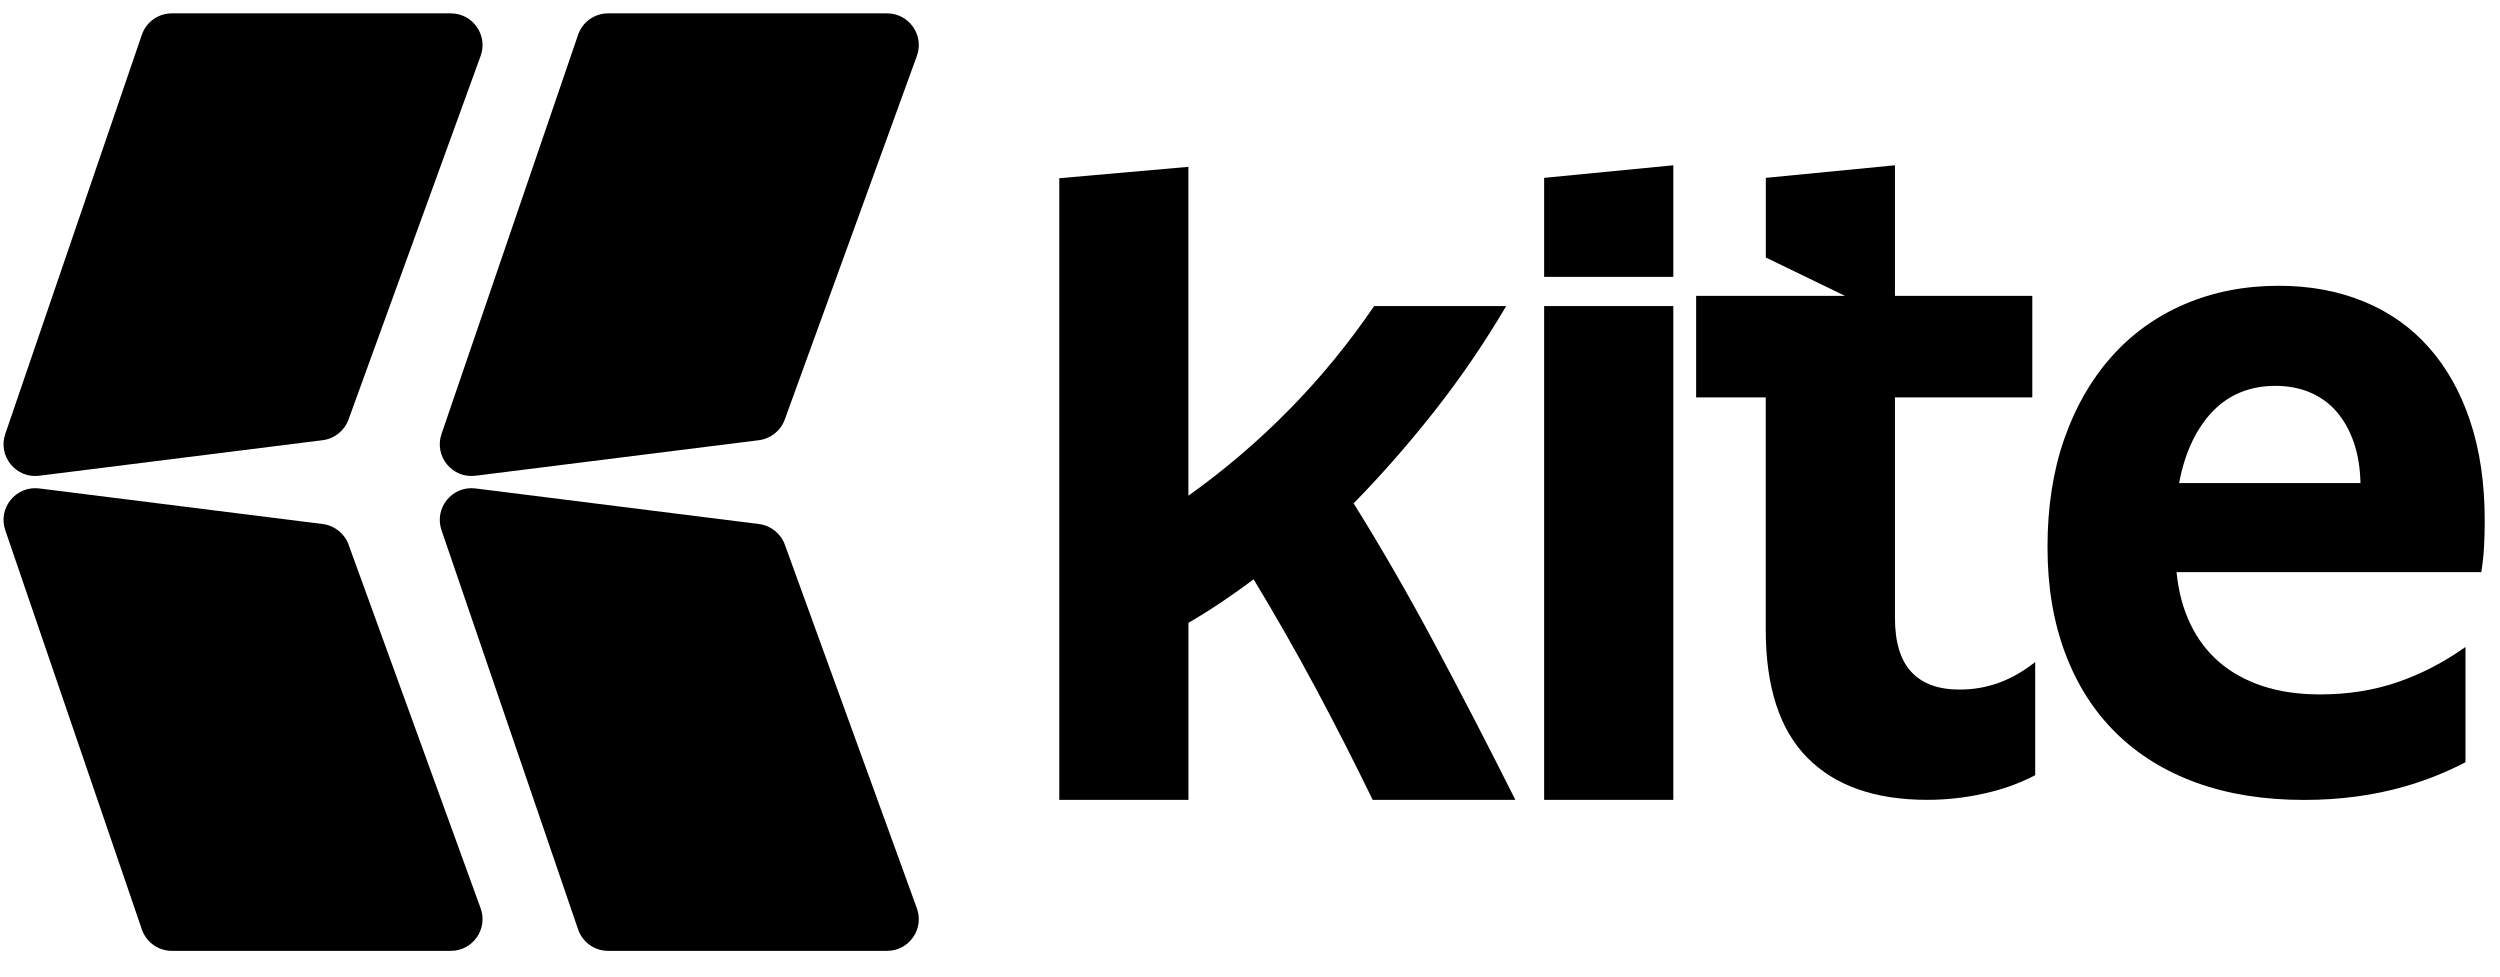
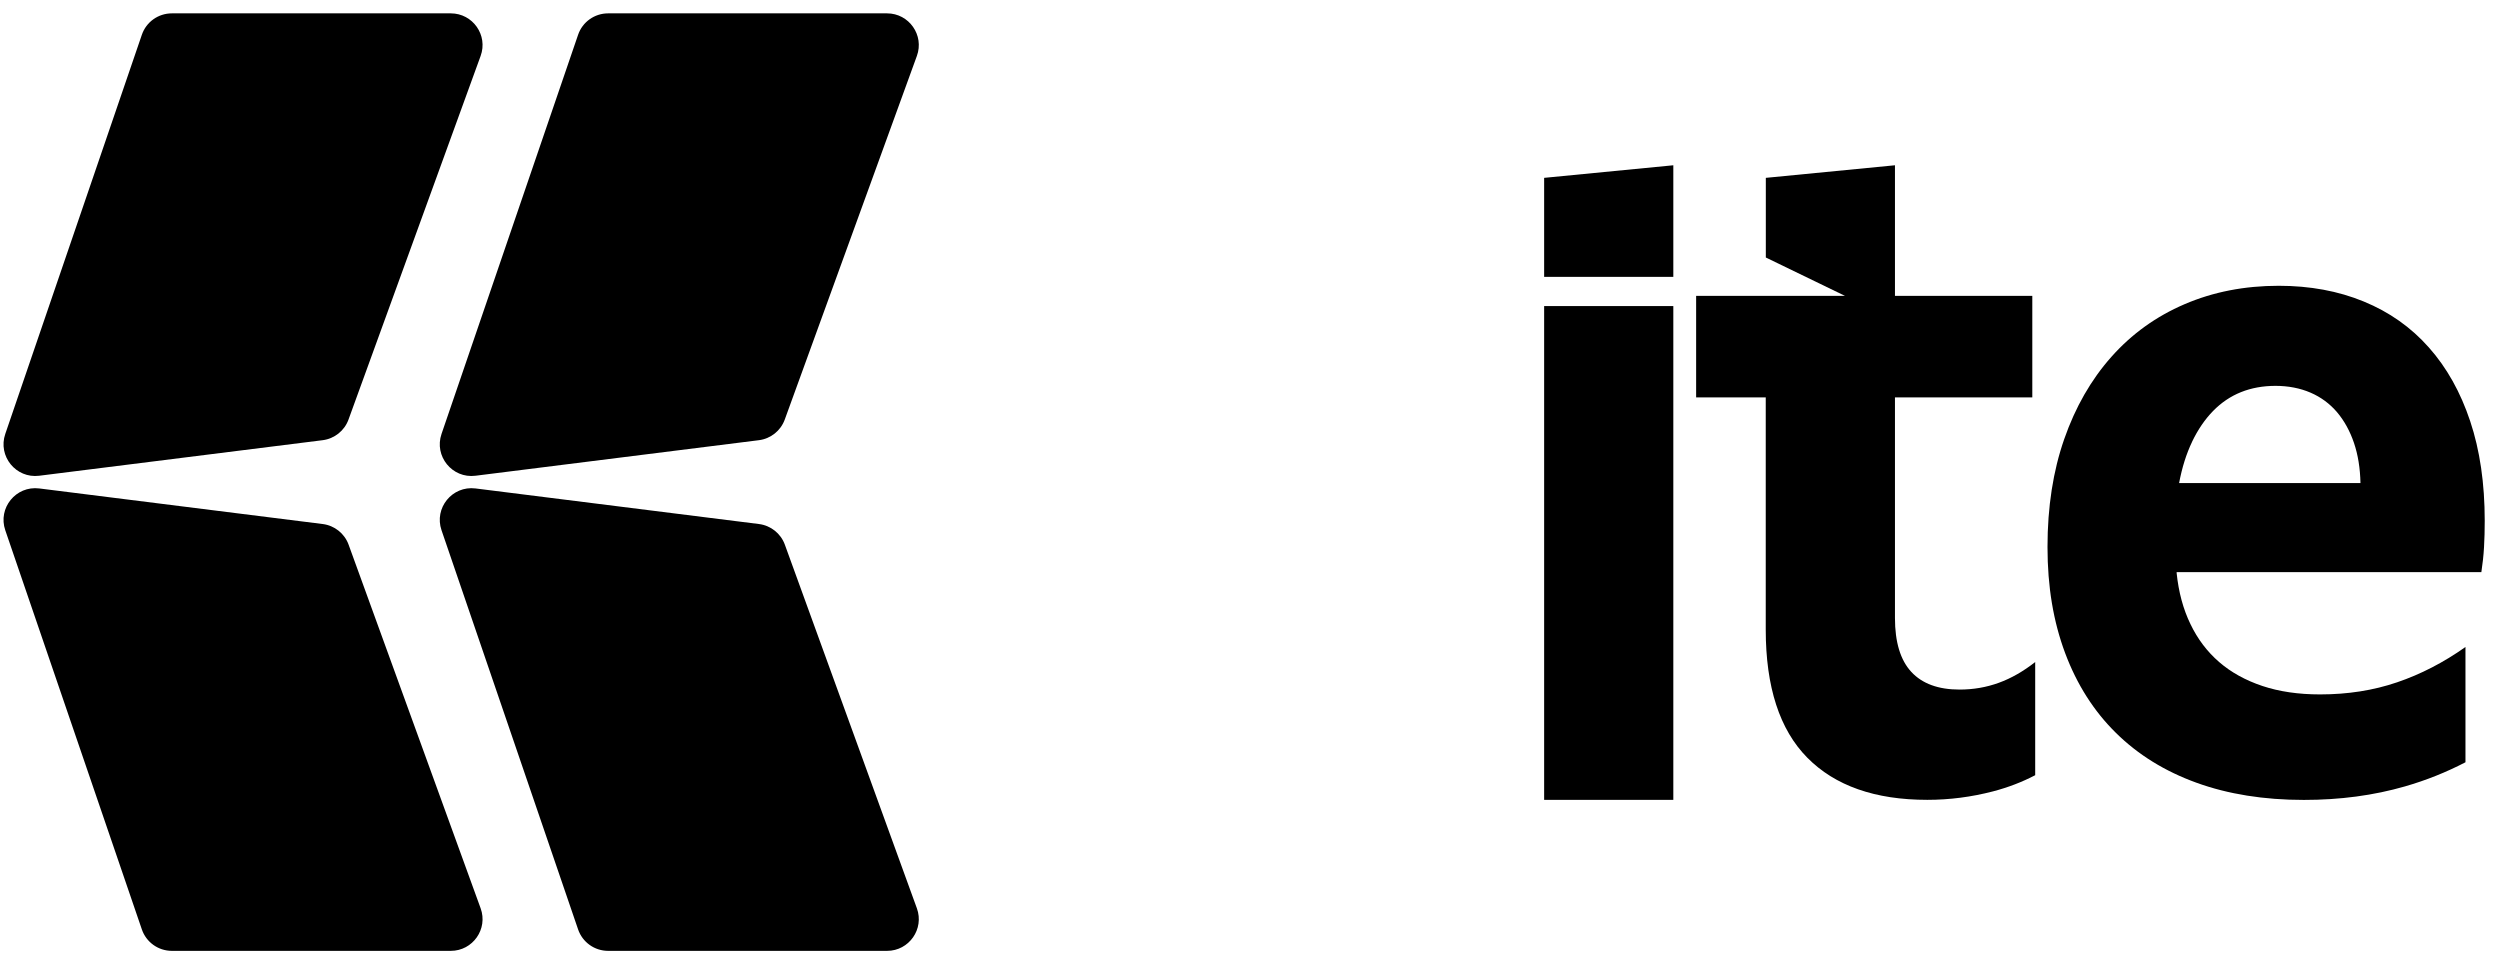
<svg xmlns="http://www.w3.org/2000/svg" width="64" height="25" viewBox="0 0 64 25" fill="none">
  <g clip-path="url(#clip0_2341_191)">
    <path d="M42.837 7.835H39.53V20.477H42.837V7.835Z" fill="black" />
-     <path d="M34.652 12.887C35.377 12.145 36.07 11.354 36.728 10.517C37.388 9.68 37.998 8.785 38.558 7.836H35.178C34.519 8.802 33.79 9.689 32.992 10.499C32.194 11.308 31.337 12.038 30.423 12.691V4.271L27.118 4.562V20.477H30.424V15.945C30.721 15.771 31.008 15.592 31.283 15.406C31.559 15.22 31.829 15.028 32.093 14.83C32.652 15.755 33.18 16.681 33.678 17.61C34.176 18.539 34.664 19.495 35.141 20.477H38.794C38.085 19.065 37.393 17.728 36.717 16.465C36.042 15.202 35.353 14.009 34.653 12.886L34.652 12.887Z" fill="black" />
    <path d="M39.53 7.088H42.837V4.231L39.53 4.553V7.088Z" fill="black" />
    <path d="M63.116 16.563C62.556 16.959 61.972 17.261 61.366 17.467C60.76 17.674 60.102 17.777 59.394 17.777C58.841 17.777 58.349 17.705 57.917 17.561C57.484 17.416 57.115 17.212 56.81 16.948C56.505 16.684 56.259 16.36 56.075 15.976C55.889 15.592 55.772 15.157 55.722 14.67V14.646H63.523C63.556 14.431 63.579 14.218 63.591 14.008C63.603 13.797 63.609 13.573 63.609 13.333C63.609 12.376 63.485 11.525 63.237 10.783C62.99 10.04 62.637 9.411 62.179 8.895C61.721 8.378 61.166 7.987 60.513 7.719C59.861 7.45 59.134 7.316 58.335 7.316C57.46 7.316 56.657 7.473 55.926 7.787C55.196 8.1 54.57 8.55 54.05 9.137C53.53 9.722 53.128 10.425 52.844 11.241C52.559 12.057 52.416 12.979 52.416 14.002C52.416 15.025 52.567 15.914 52.868 16.72C53.169 17.524 53.603 18.206 54.168 18.762C54.733 19.32 55.421 19.745 56.23 20.038C57.039 20.331 57.956 20.478 58.979 20.478C59.903 20.478 60.766 20.363 61.567 20.132C62.112 19.975 62.627 19.768 63.116 19.514V16.565V16.563ZM56.118 11.307C56.267 10.997 56.445 10.736 56.655 10.521C56.866 10.305 57.104 10.145 57.371 10.038C57.638 9.931 57.932 9.878 58.254 9.878C58.576 9.878 58.883 9.936 59.15 10.052C59.417 10.167 59.643 10.335 59.829 10.553C60.014 10.772 60.158 11.034 60.262 11.339C60.365 11.644 60.42 11.987 60.428 12.367H55.785C55.859 11.971 55.97 11.618 56.118 11.309V11.307Z" fill="black" />
    <path d="M52.103 16.947C51.798 17.186 51.488 17.364 51.171 17.479C50.853 17.595 50.518 17.653 50.164 17.653C49.621 17.653 49.209 17.502 48.93 17.201C48.651 16.9 48.511 16.439 48.511 15.821V10.174H52.027V7.574H48.511V4.231L45.205 4.553V6.592L47.231 7.574H43.421V10.174H45.203V16.117C45.203 17.586 45.558 18.68 46.268 19.398C46.977 20.116 48.002 20.476 49.338 20.476C49.908 20.476 50.469 20.403 51.022 20.259C51.407 20.158 51.767 20.02 52.101 19.845V16.947H52.103Z" fill="black" />
  </g>
  <path d="M8.26 11.269C8.562 11.231 8.818 11.027 8.922 10.74L12.304 1.432C12.497 0.902 12.104 0.342 11.54 0.342H4.4C4.052 0.342 3.743 0.562 3.631 0.891L0.135 11.109C-0.06 11.678 0.408 12.254 1.004 12.179L8.26 11.269Z" fill="black" />
  <path d="M1.004 12.504C0.408 12.43 -0.06 13.005 0.135 13.574L3.631 23.792C3.743 24.121 4.052 24.342 4.4 24.342H11.54C12.104 24.342 12.497 23.782 12.304 23.252L8.924 13.943C8.82 13.657 8.564 13.453 8.261 13.415L1.004 12.504Z" fill="black" />
  <path d="M19.428 11.269C19.73 11.231 19.986 11.027 20.09 10.74L23.472 1.432C23.665 0.902 23.272 0.342 22.708 0.342H15.568C15.22 0.342 14.911 0.562 14.799 0.891L11.303 11.109C11.108 11.678 11.576 12.254 12.172 12.179L19.428 11.269Z" fill="black" />
  <path d="M12.172 12.504C11.576 12.43 11.108 13.005 11.303 13.574L14.799 23.792C14.911 24.121 15.22 24.342 15.568 24.342H22.709C23.272 24.342 23.665 23.782 23.472 23.252L20.092 13.943C19.988 13.657 19.732 13.453 19.429 13.415L12.172 12.504Z" fill="black" />
  <defs>
    <clipPath id="clip0_2341_191">
      <rect width="36.491" height="16.245" fill="white" transform="translate(27.118 4.231)" />
    </clipPath>
  </defs>
</svg>